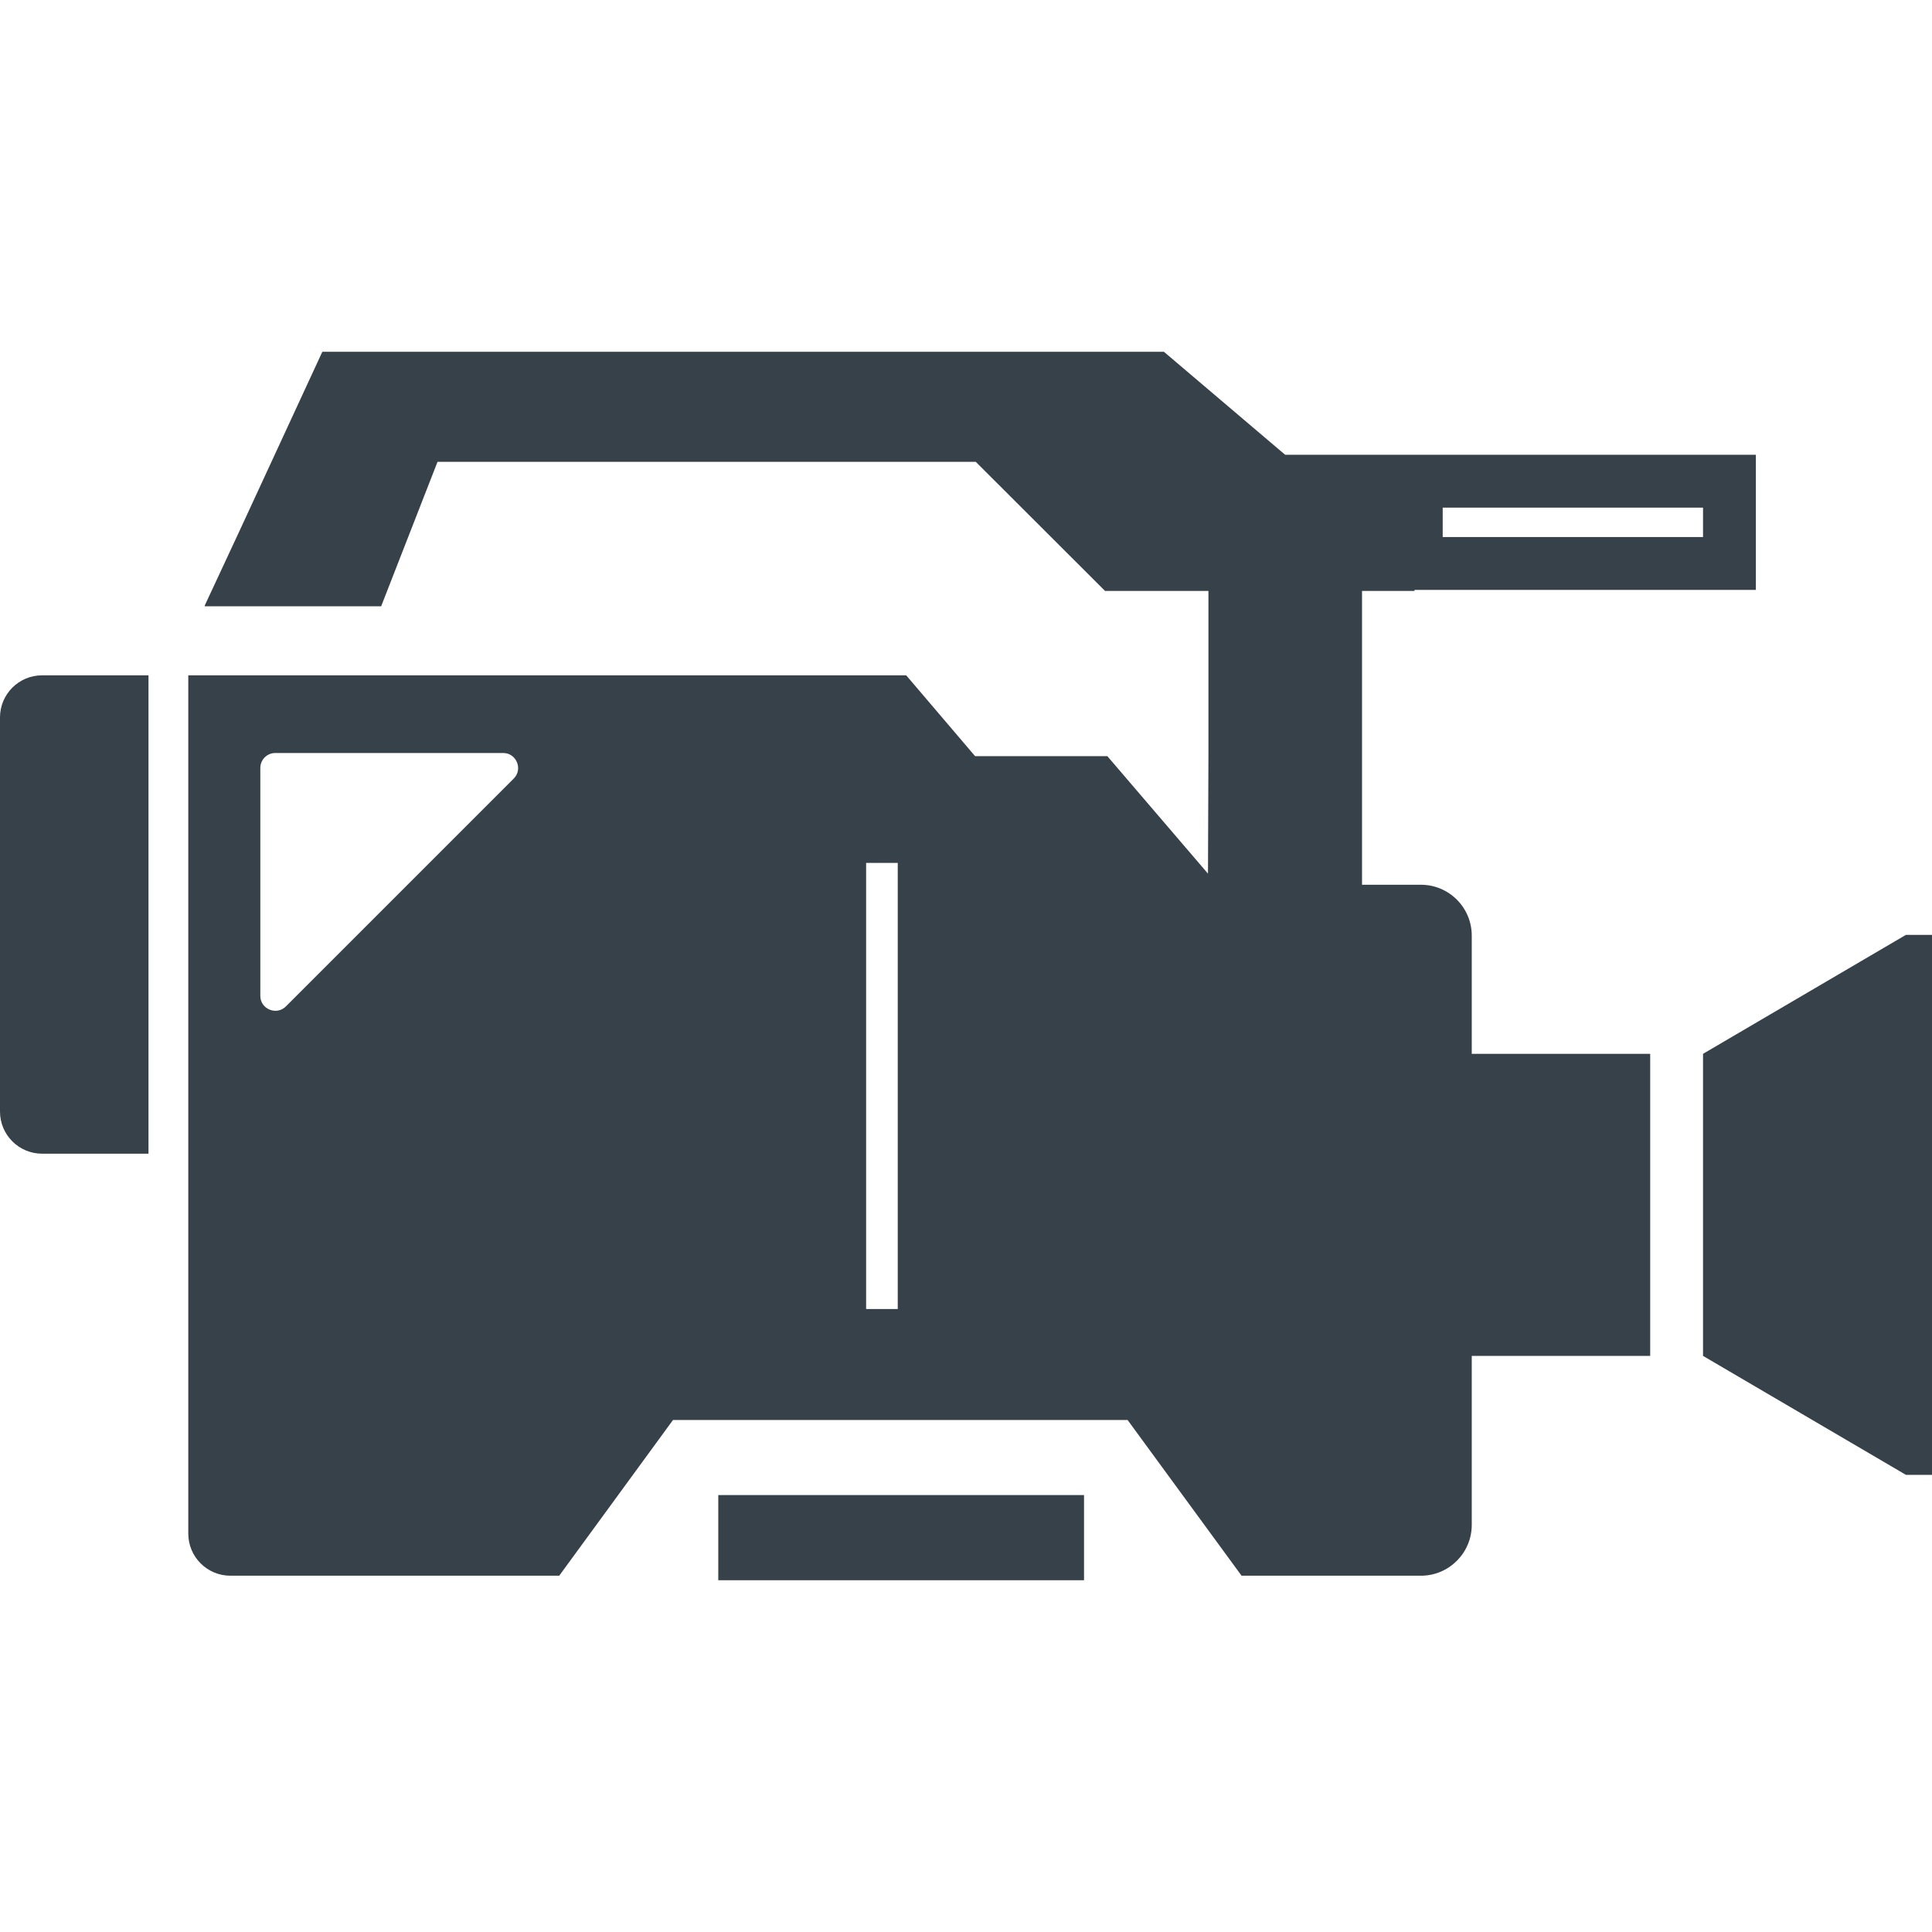
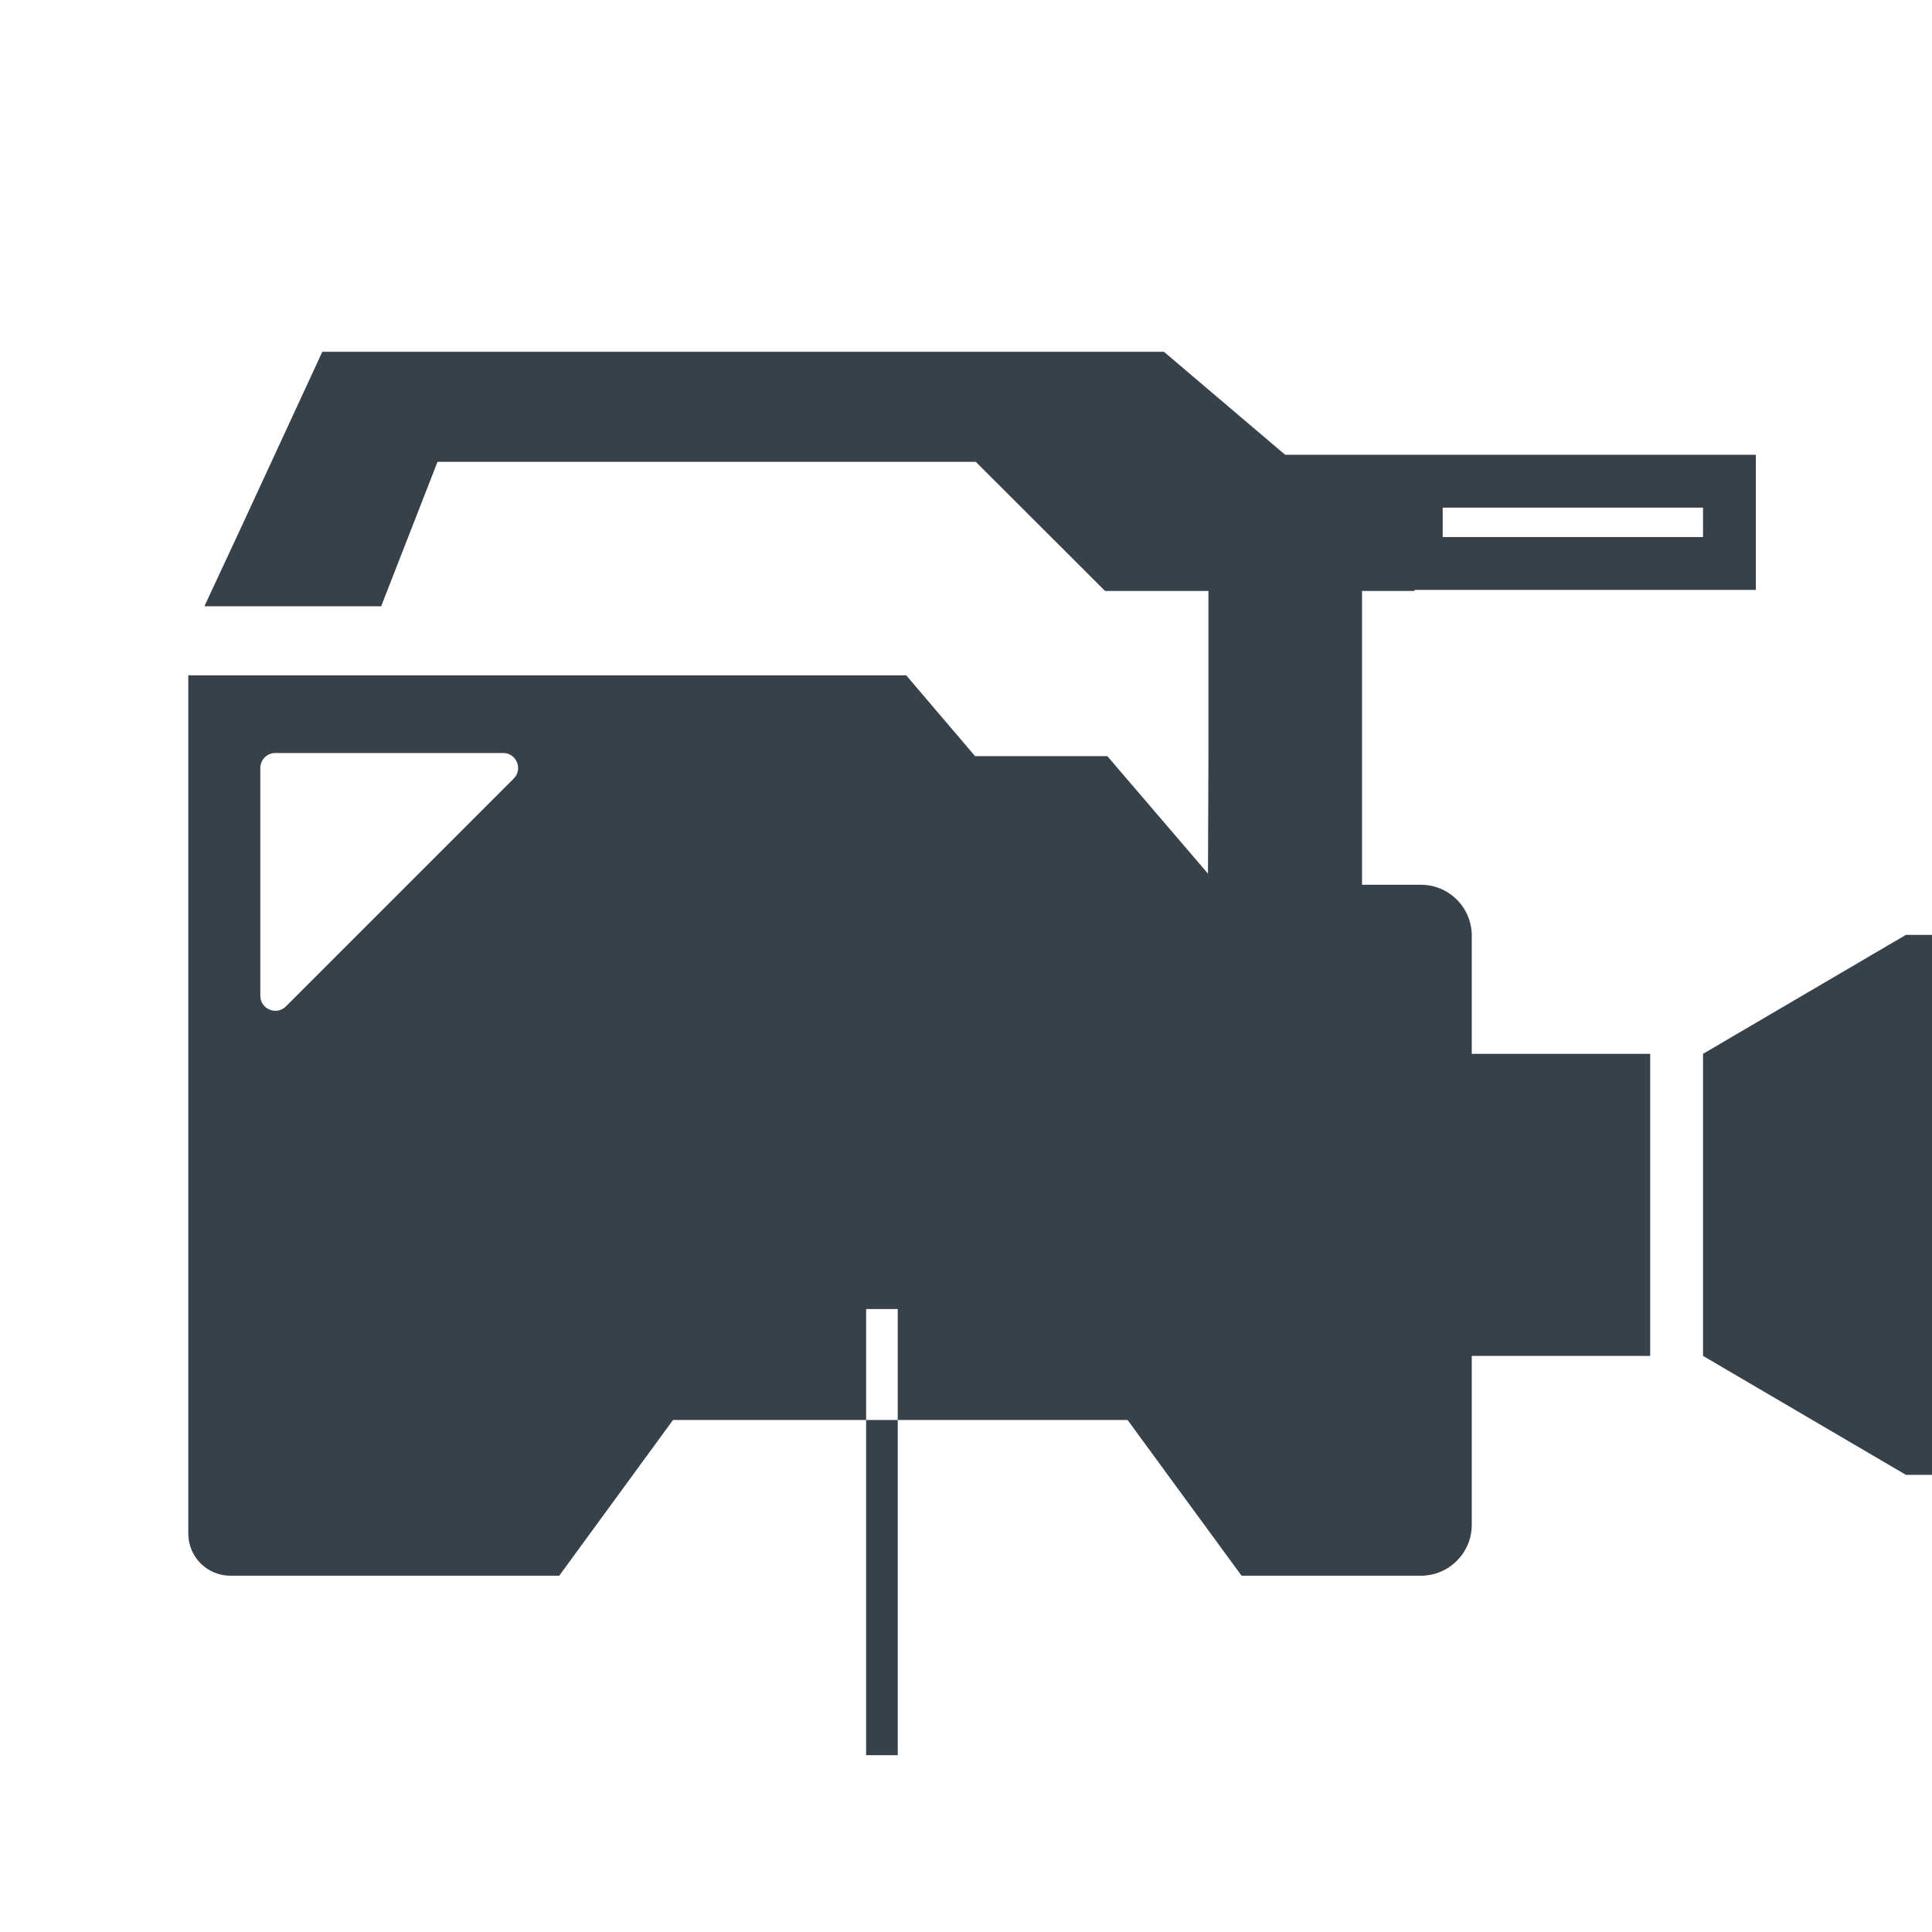
<svg xmlns="http://www.w3.org/2000/svg" version="1.1" id="_x31_0" x="0px" y="0px" viewBox="0 0 512 512" style="enable-background:new 0 0 512 512;" xml:space="preserve">
  <style type="text/css">
	.st0{fill:#374149;}
</style>
  <g>
    <polygon class="st0" points="512,247.908 512,247.908 512,247.748 505.09,247.748 451.32,279.275 451.32,359.326 505.09,390.85    512,390.85 512,248.342  " />
-     <path class="st0" d="M437.317,279.436v-0.161h-47.286v-14.004v-14.003v-3.317c0-7.449-6.039-13.484-13.484-13.484h-1.59h-14.004   v-77.782v-0.078h13.91v-0.281h0.094h14h76.367v-35.531v-0.11l0,0v-0.16h-76.367h-14h-0.094h-6.535h-27.726l-1.121-0.934l-16.477-14   l-14.562-12.371H85.422l-21.957,47.488l-9.226,19.801h0.074l-0.074,0.161h46.77l14.938-38.278H258.59l33.657,33.61l0.605,0.605   h13.399h14v42.93l-0.122,31.988l-13.878-16.199l-12.794-14.938h-1.21h-33.84l-18.254-21.422H49.898V406.42   c0,6.164,4.996,11.16,11.16,11.16h87.141l30.152-41.266h120.473l30.203,41.266h47.52c7.445,0,13.484-6.039,13.484-13.484v-16.762   V373.33v-14.004h47.286v-79.649V279.436L437.317,279.436z M382.332,142.326v-7.797h6.625h62.363v7.797h-62.363H382.332z    M229.531,346.908v-118.23h8.383v118.23H229.531z M136.156,206.318l-60.398,60.398c-2.473,2.477-6.77,0.703-6.77-2.801v-60.394   c0-2.195,1.774-3.969,3.969-3.969h60.402C136.859,199.553,138.633,203.846,136.156,206.318z" />
-     <path class="st0" d="M39.351,179.127v-0.16H11.16c-6.164,0-11.16,4.996-11.16,11.156V294.58c0,6.164,4.996,11.16,11.16,11.16   h28.191V179.51V179.127L39.351,179.127z" />
-     <polygon class="st0" points="287.278,396.37 287.278,396.209 190.351,396.209 190.351,418.779 287.278,418.779 287.278,396.436    287.278,396.37  " />
+     <path class="st0" d="M437.317,279.436v-0.161h-47.286v-14.004v-14.003v-3.317c0-7.449-6.039-13.484-13.484-13.484h-1.59h-14.004   v-77.782v-0.078h13.91v-0.281h0.094h14h76.367v-35.531v-0.11l0,0v-0.16h-76.367h-14h-0.094h-6.535h-27.726l-1.121-0.934l-16.477-14   l-14.562-12.371H85.422l-21.957,47.488l-9.226,19.801h0.074l-0.074,0.161h46.77l14.938-38.278H258.59l33.657,33.61l0.605,0.605   h13.399h14v42.93l-0.122,31.988l-13.878-16.199l-12.794-14.938h-1.21h-33.84l-18.254-21.422H49.898V406.42   c0,6.164,4.996,11.16,11.16,11.16h87.141l30.152-41.266h120.473l30.203,41.266h47.52c7.445,0,13.484-6.039,13.484-13.484v-16.762   V373.33v-14.004h47.286v-79.649V279.436L437.317,279.436z M382.332,142.326v-7.797h6.625h62.363v7.797h-62.363H382.332z    M229.531,346.908h8.383v118.23H229.531z M136.156,206.318l-60.398,60.398c-2.473,2.477-6.77,0.703-6.77-2.801v-60.394   c0-2.195,1.774-3.969,3.969-3.969h60.402C136.859,199.553,138.633,203.846,136.156,206.318z" />
  </g>
</svg>